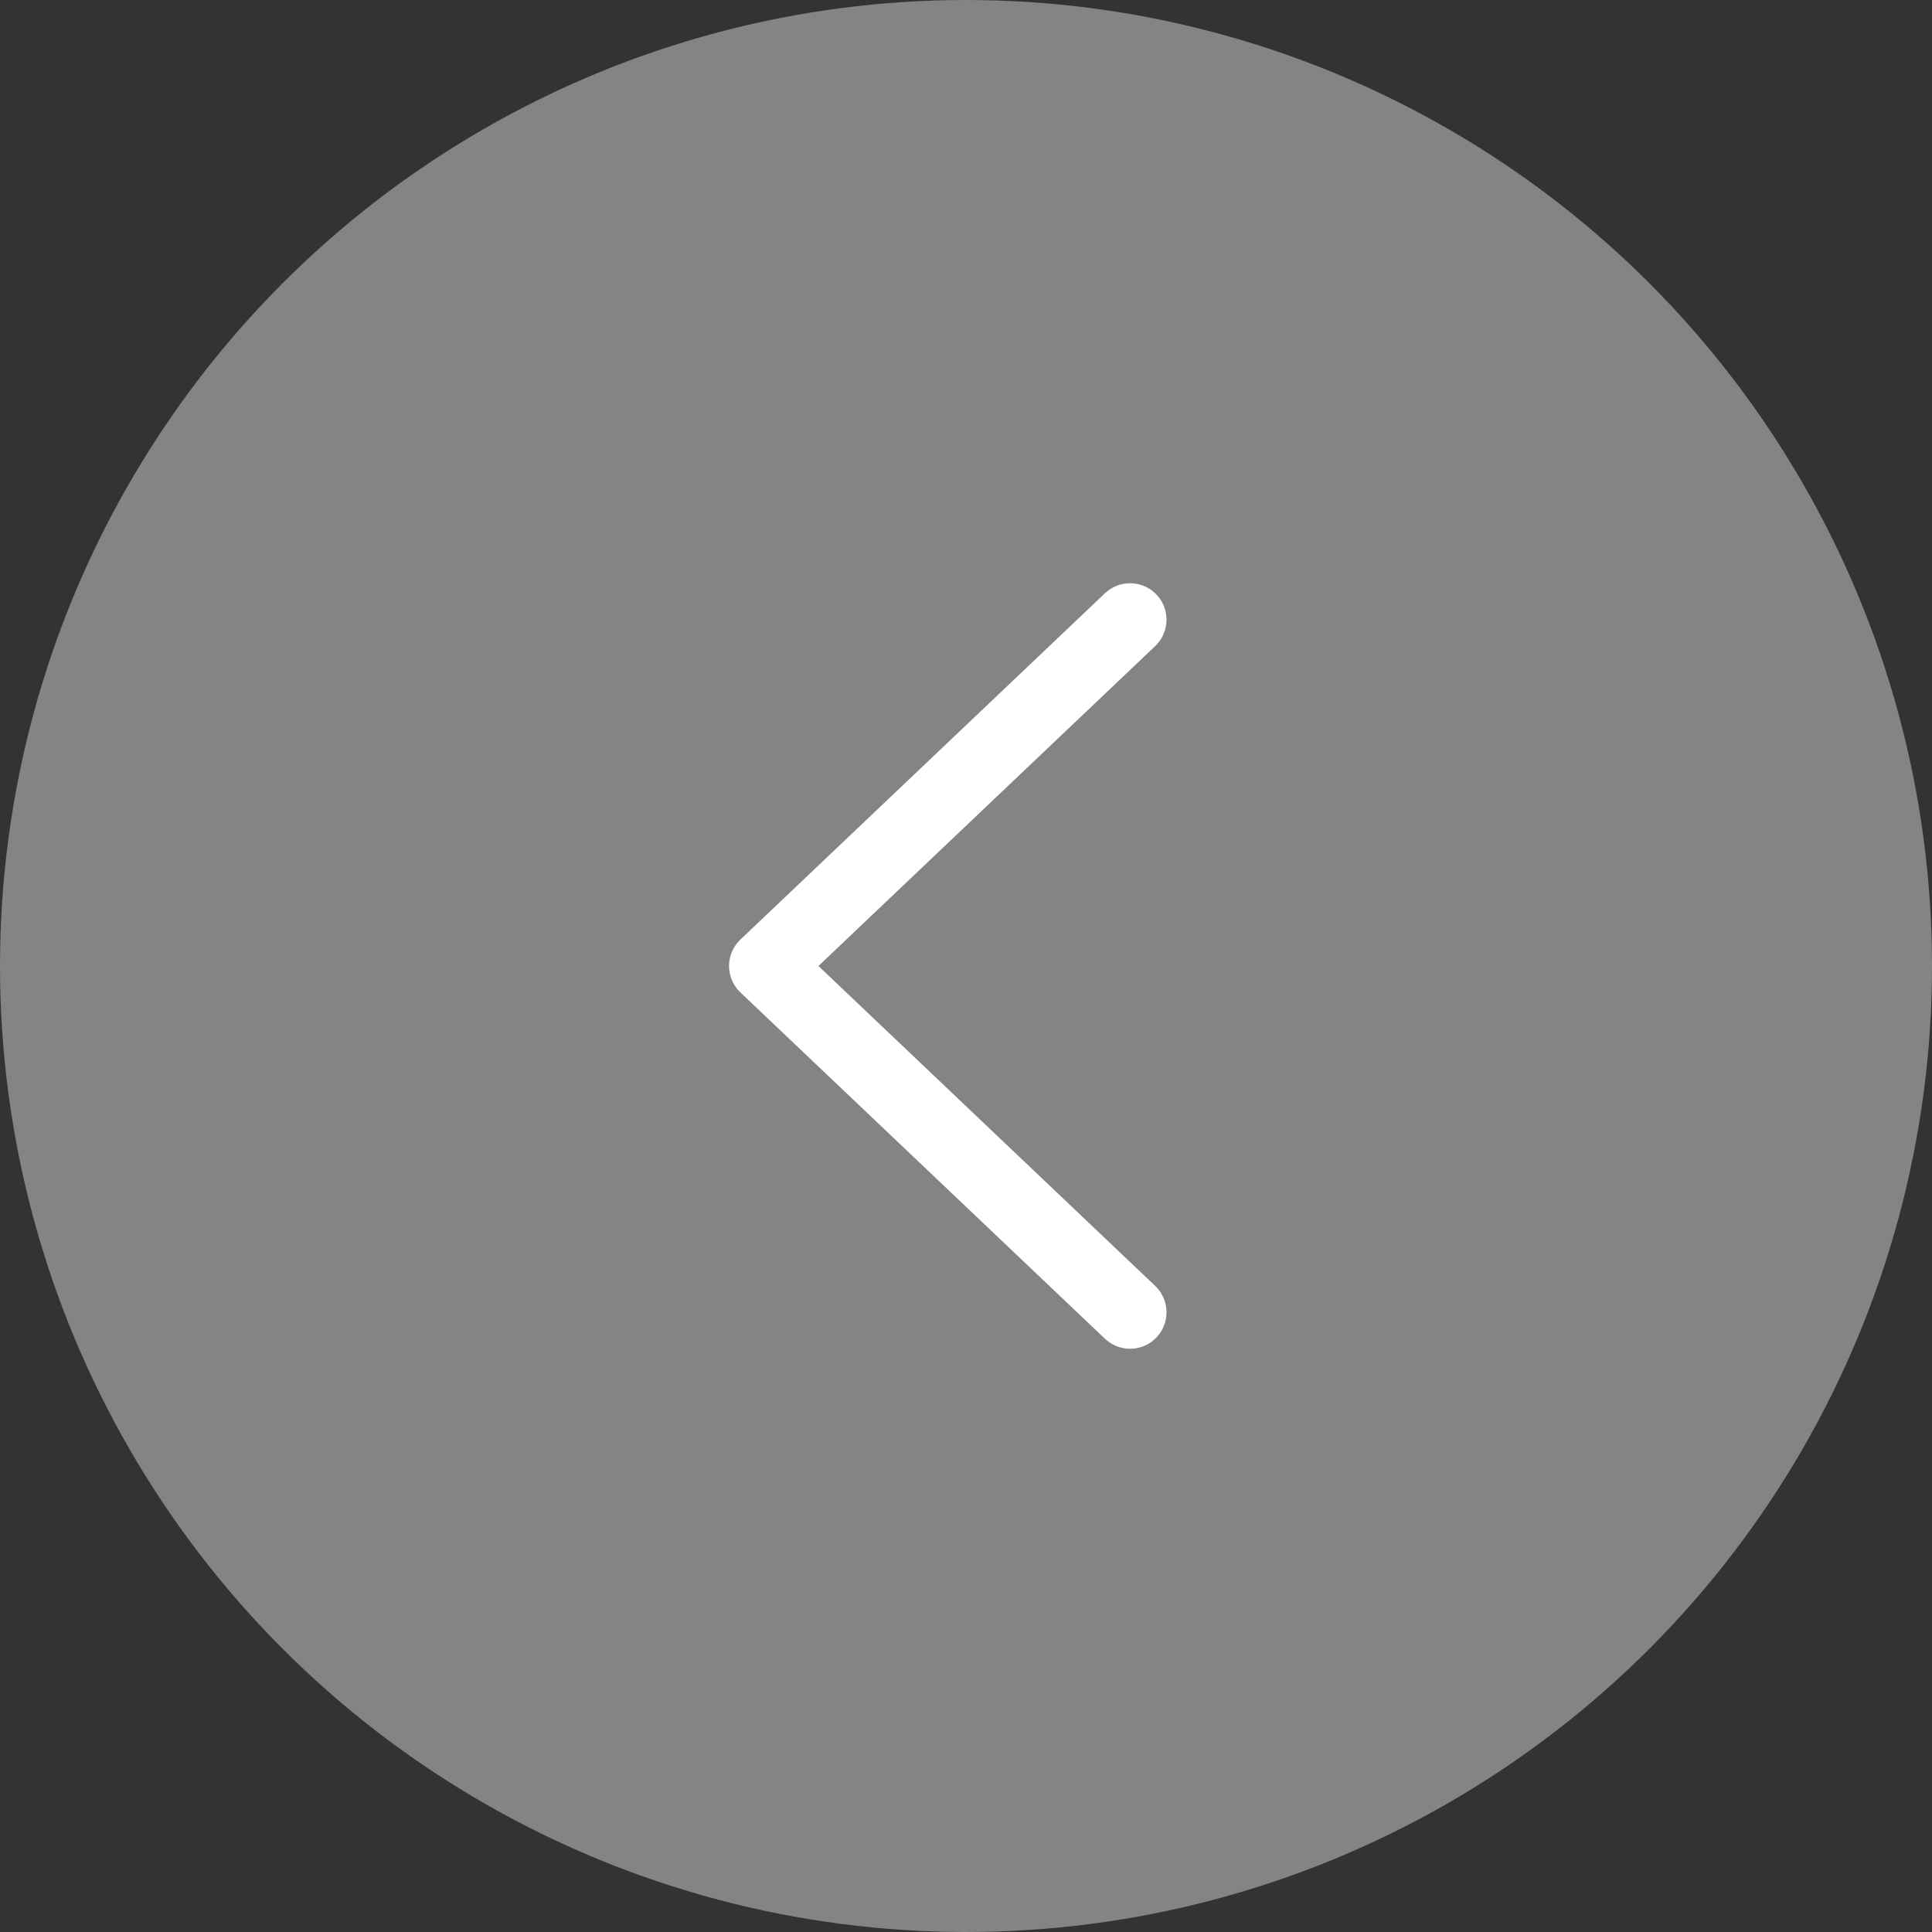
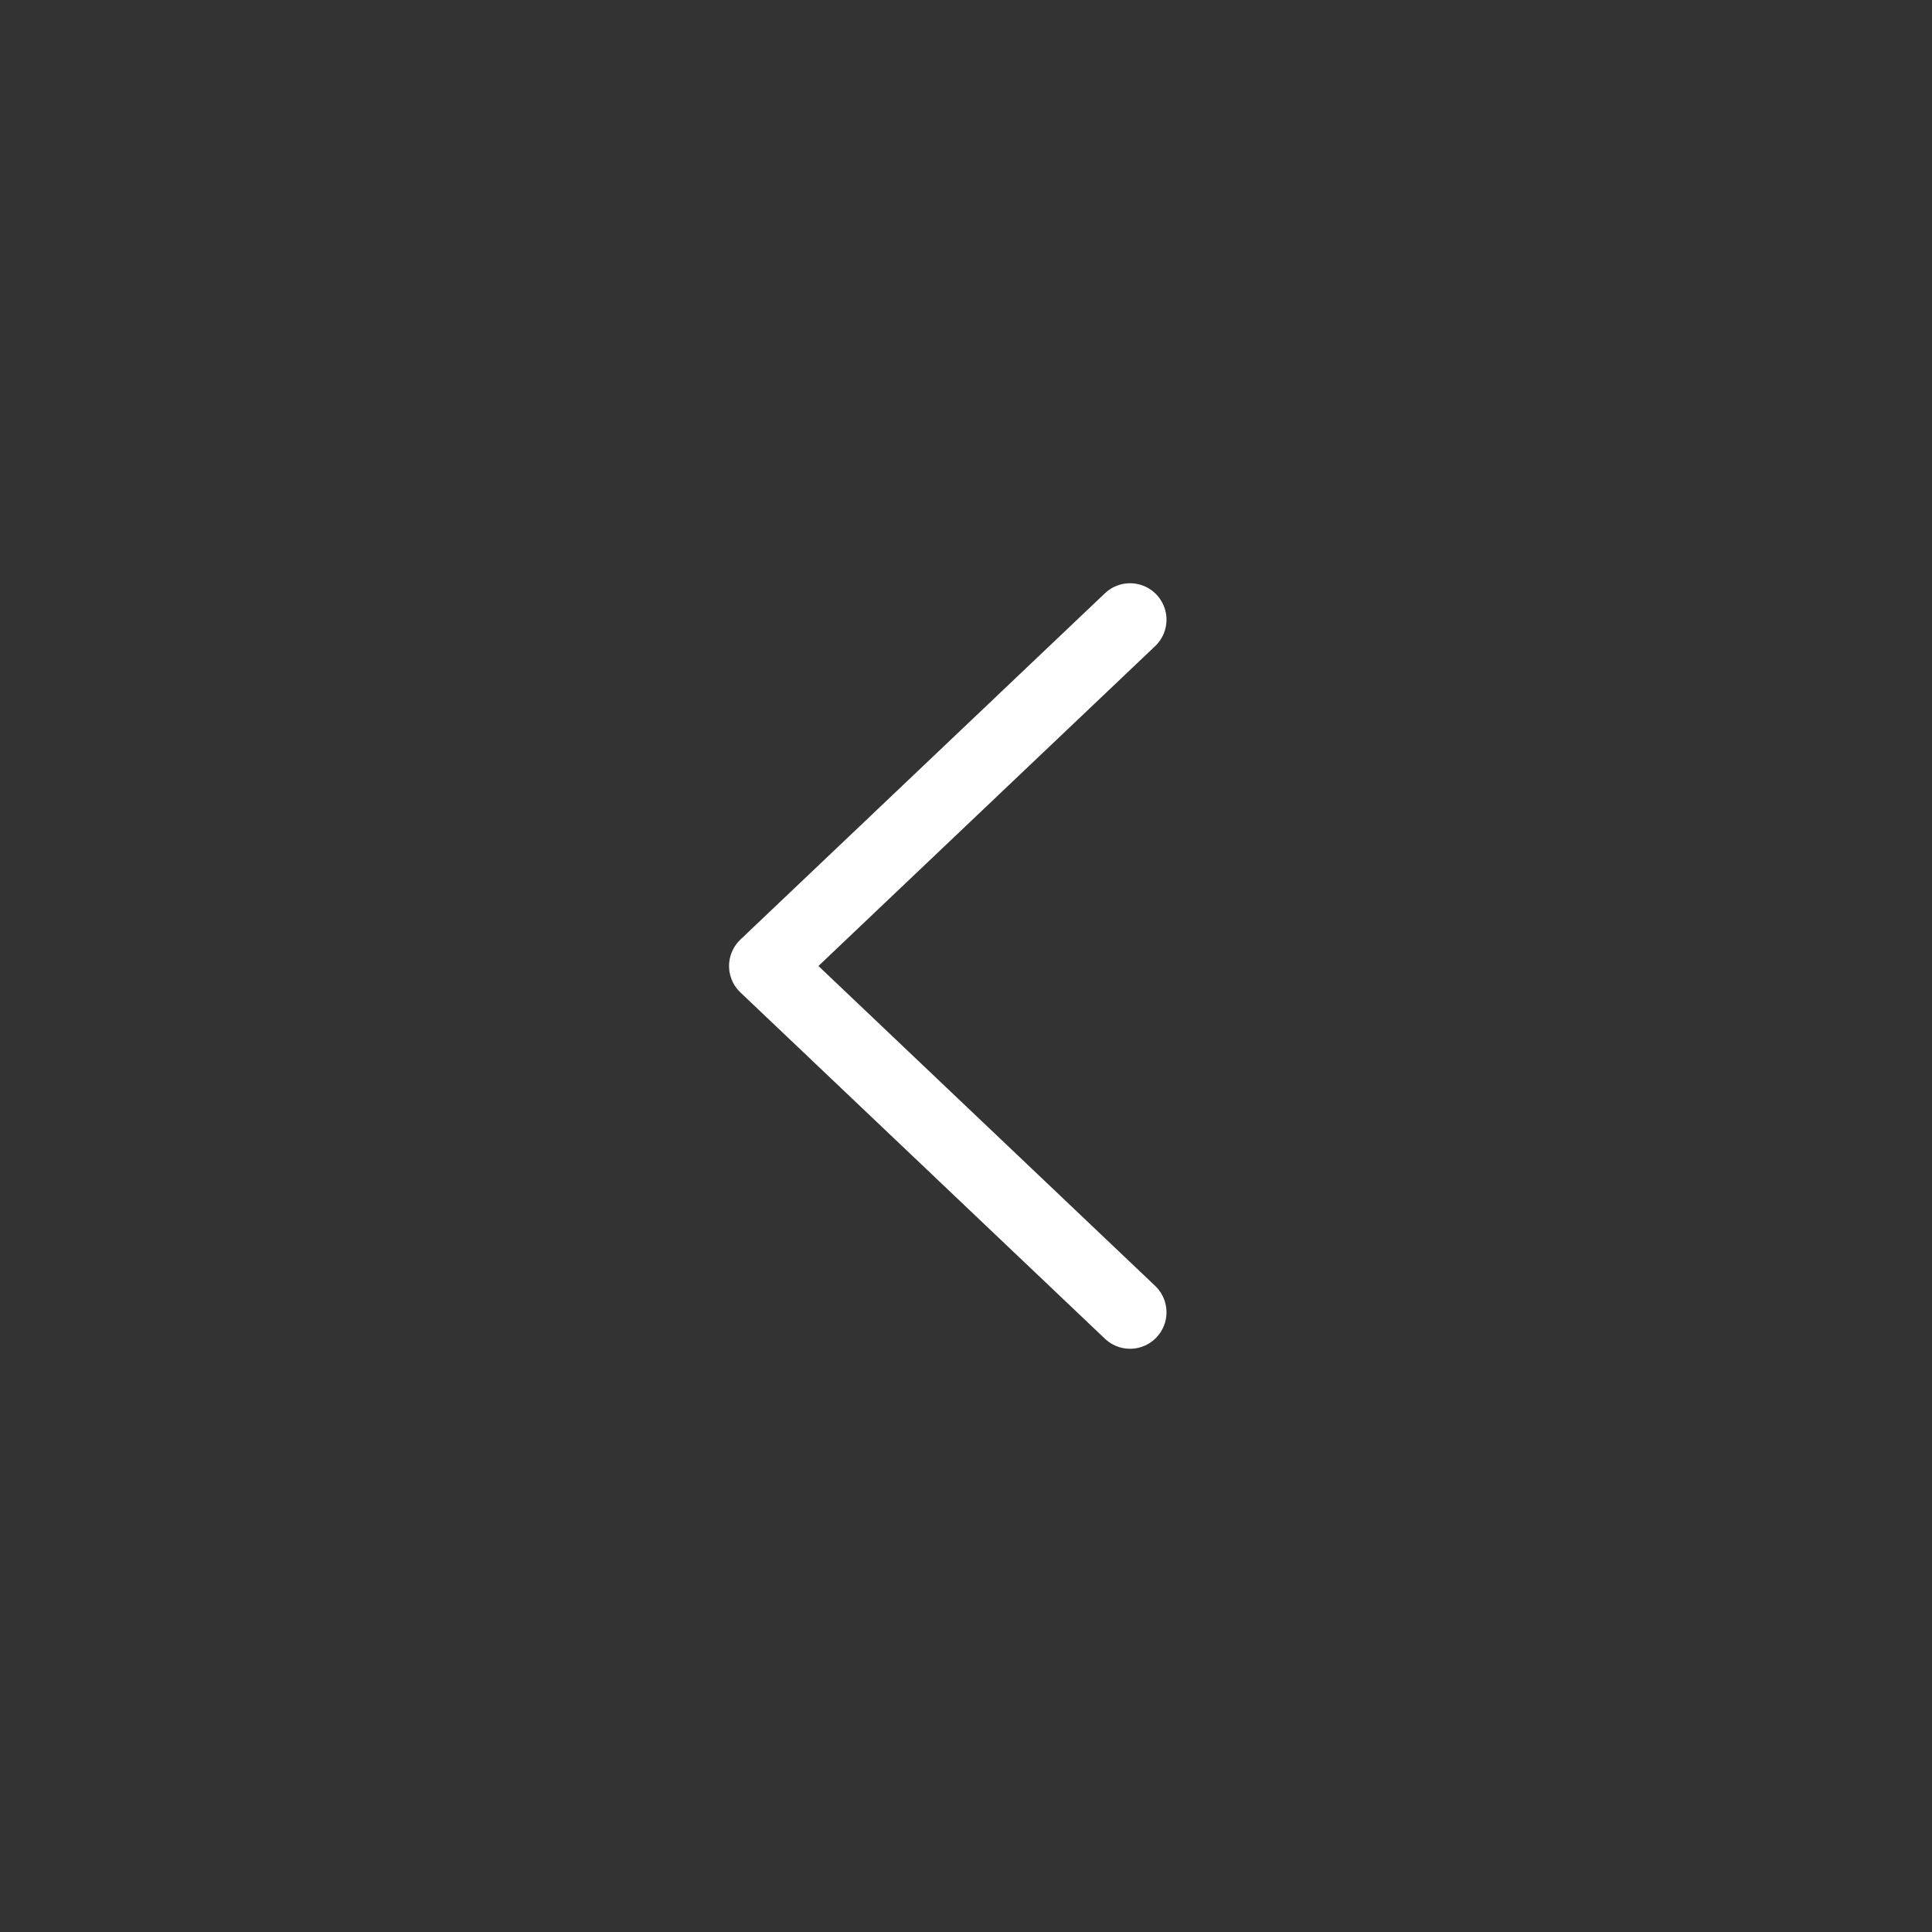
<svg xmlns="http://www.w3.org/2000/svg" width="53" height="53" viewBox="0 0 53 53" fill="none">
  <rect x="0" y="0" width="53" height="53" fill="#333333" stroke="none" />
-   <circle cx="26.5" cy="26.5" r="26.5" fill="#D9D9D9" fill-opacity="0.49" />
  <path d="M31 36L21 26.5L31 17" stroke="white" stroke-width="2" stroke-linecap="round" stroke-linejoin="round" />
</svg>